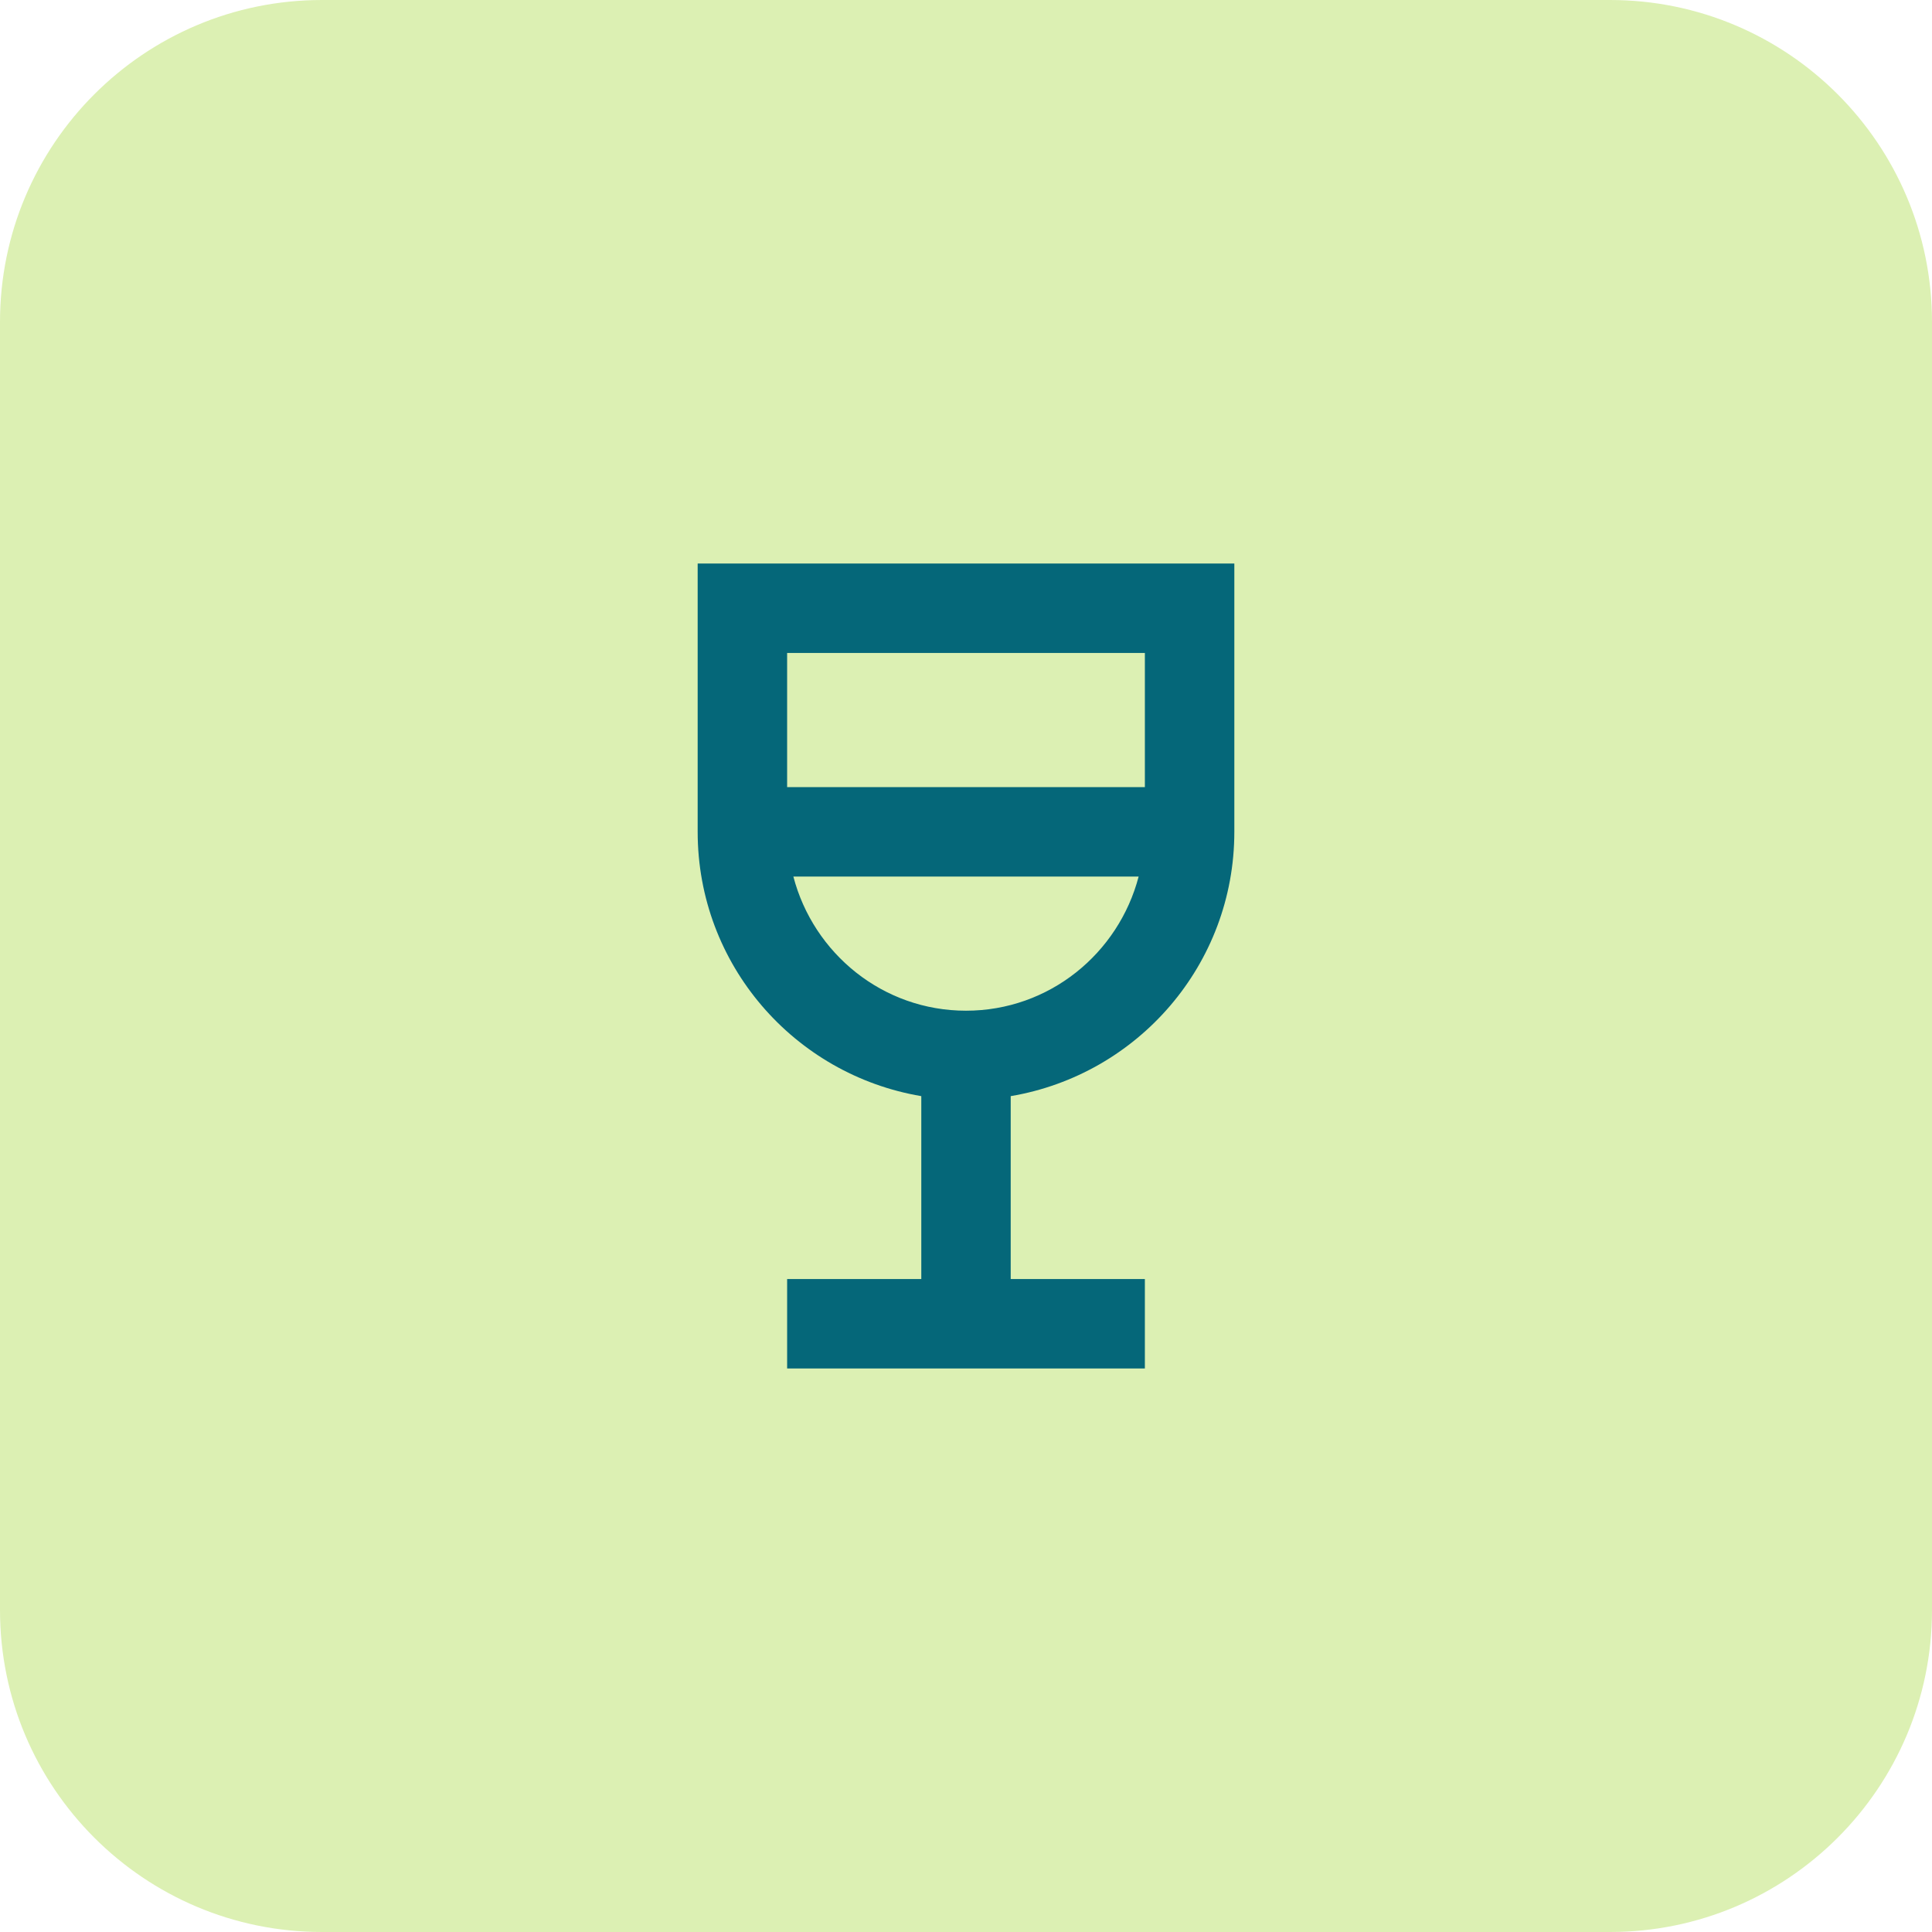
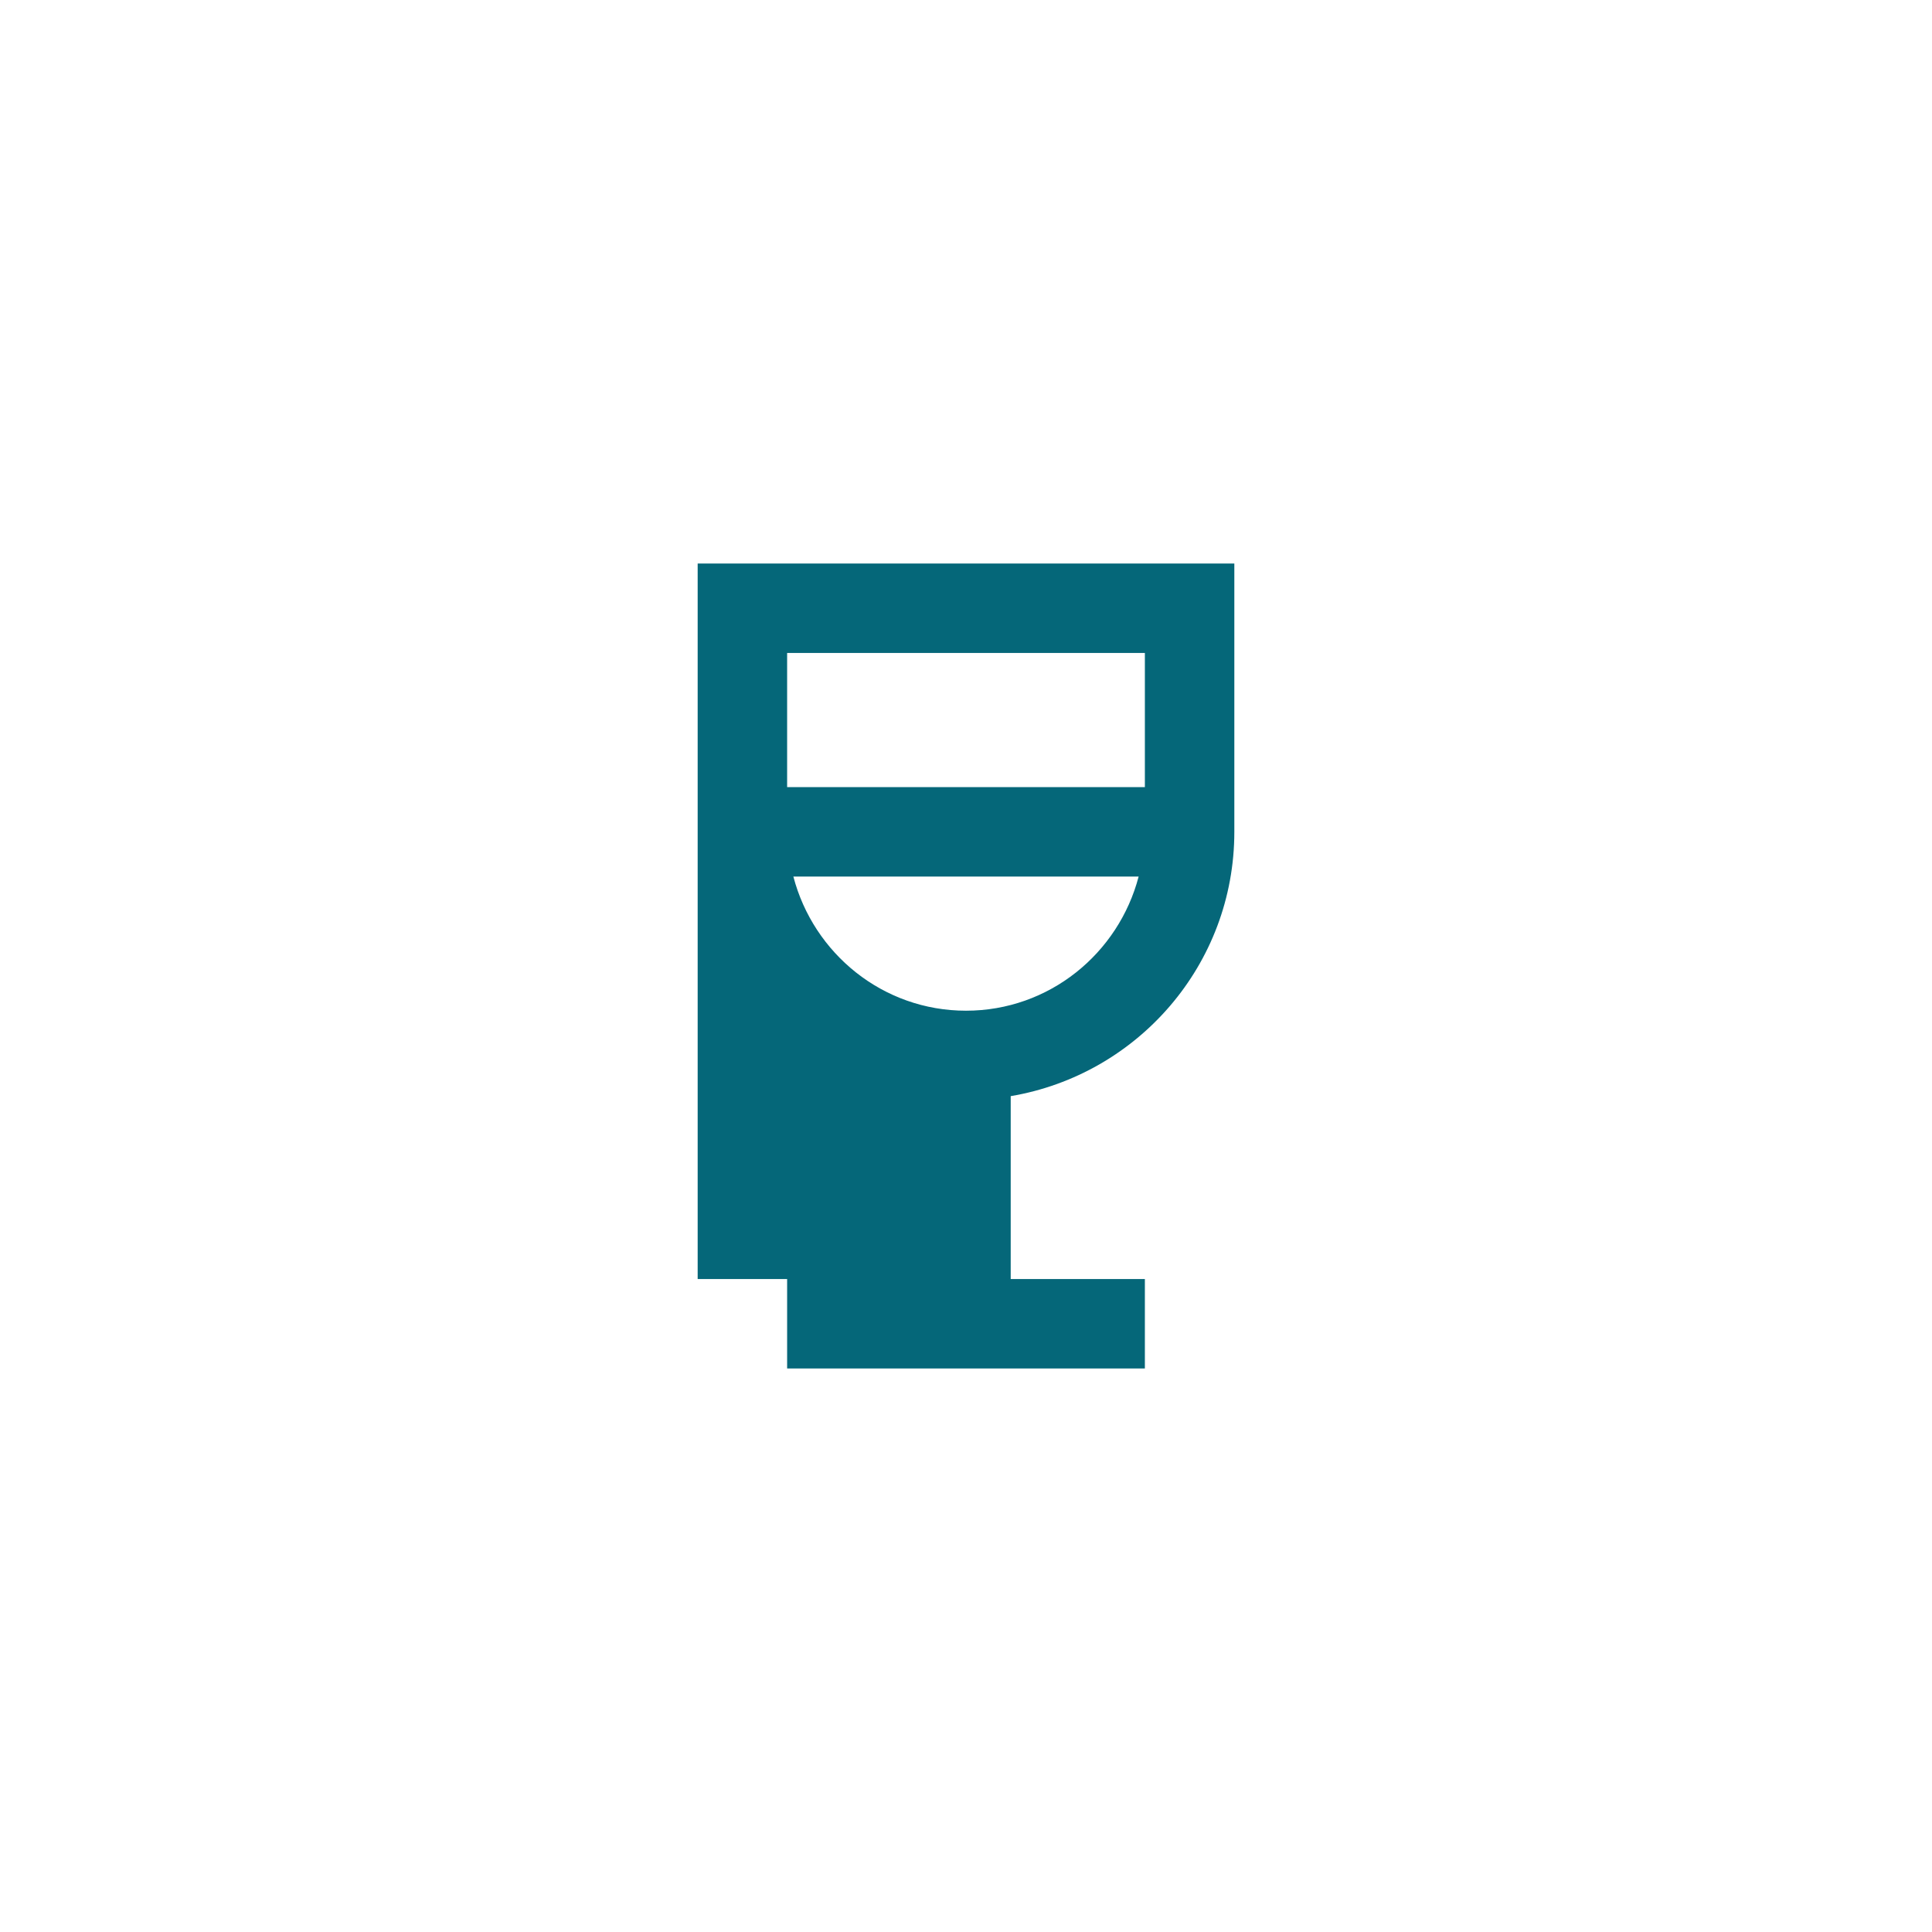
<svg xmlns="http://www.w3.org/2000/svg" width="36" height="36" viewBox="0 0 36 36" fill="none">
-   <path d="M0 6C0 2.686 2.686 0 6 0H30C33.314 0 36 2.686 36 6V30C36 33.314 33.314 36 30 36H6C2.686 36 0 33.314 0 30V6Z" fill="#DCF0B3" />
-   <path d="M13 10.5V15.5C13 17.975 14.8 20.025 17.167 20.425V23.833H14.667V25.5H21.333V23.833H18.833V20.425C21.2 20.025 23 17.975 23 15.5V10.5H13ZM18 18.833C16.45 18.833 15.158 17.767 14.783 16.333H21.217C20.842 17.767 19.55 18.833 18 18.833ZM21.333 14.667H14.667V12.167H21.333V14.667Z" fill="#056779" />
+   <path d="M13 10.5V15.5V23.833H14.667V25.5H21.333V23.833H18.833V20.425C21.2 20.025 23 17.975 23 15.5V10.5H13ZM18 18.833C16.45 18.833 15.158 17.767 14.783 16.333H21.217C20.842 17.767 19.55 18.833 18 18.833ZM21.333 14.667H14.667V12.167H21.333V14.667Z" fill="#056779" />
</svg>